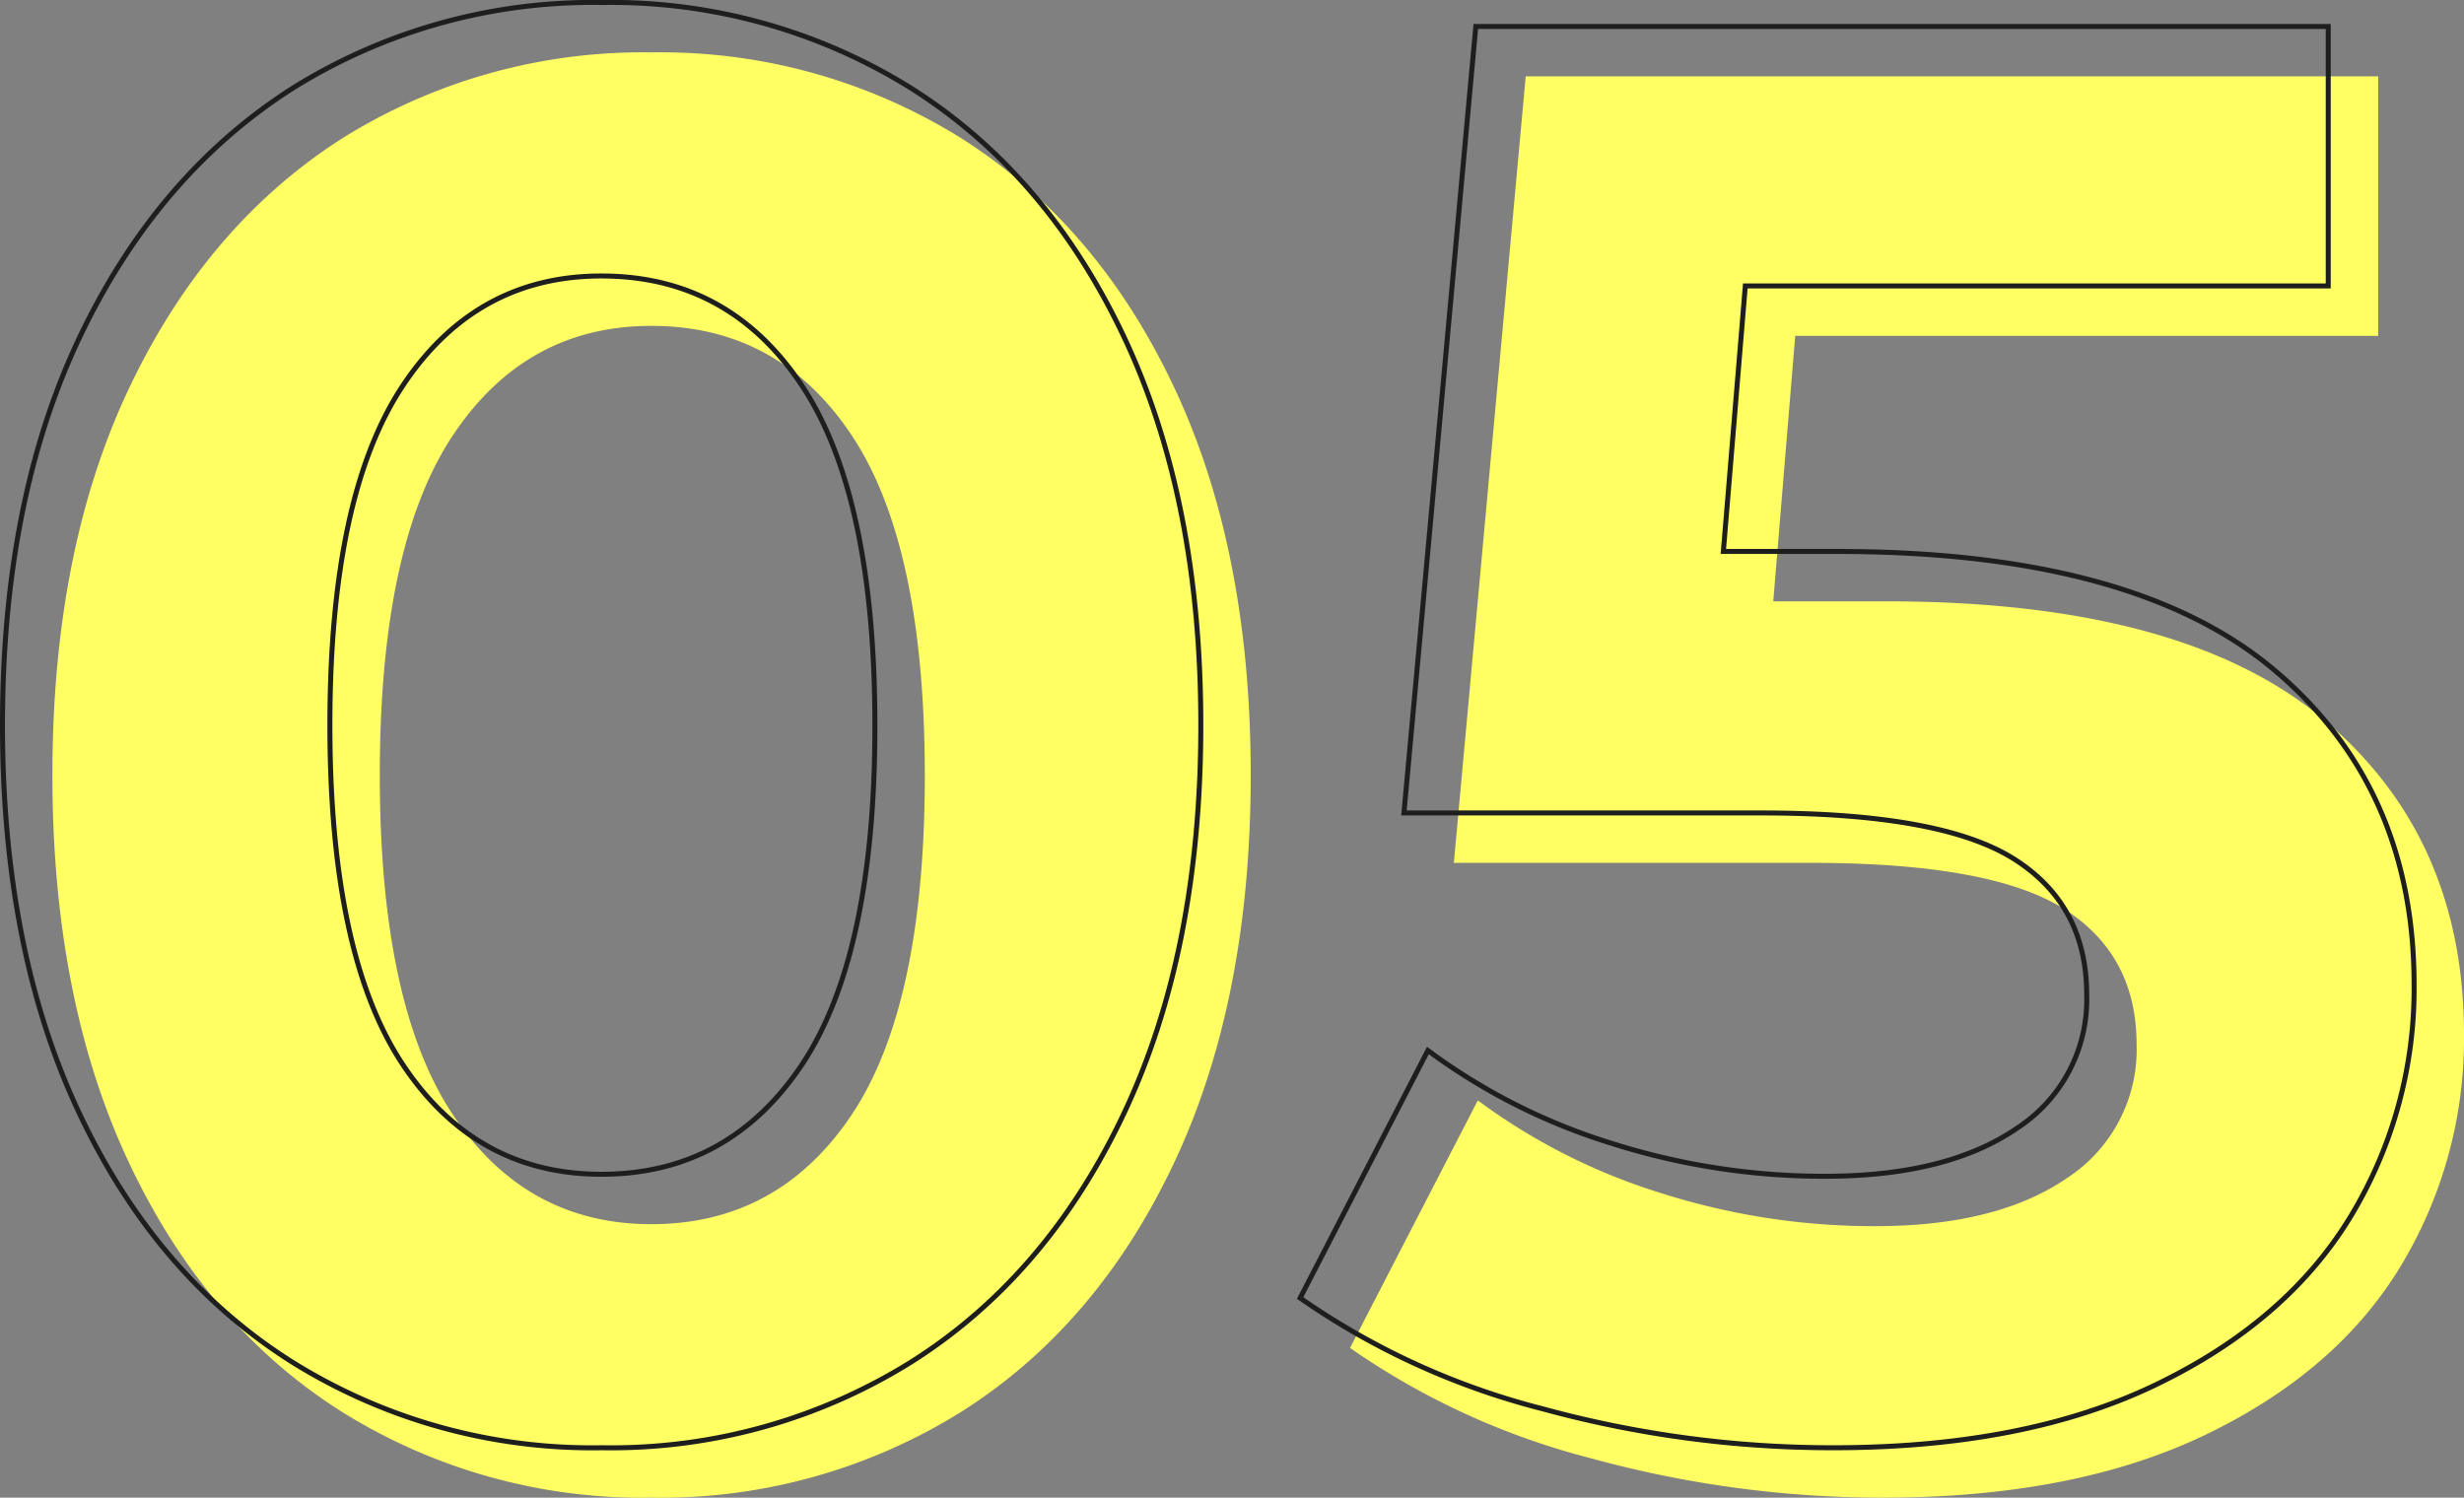
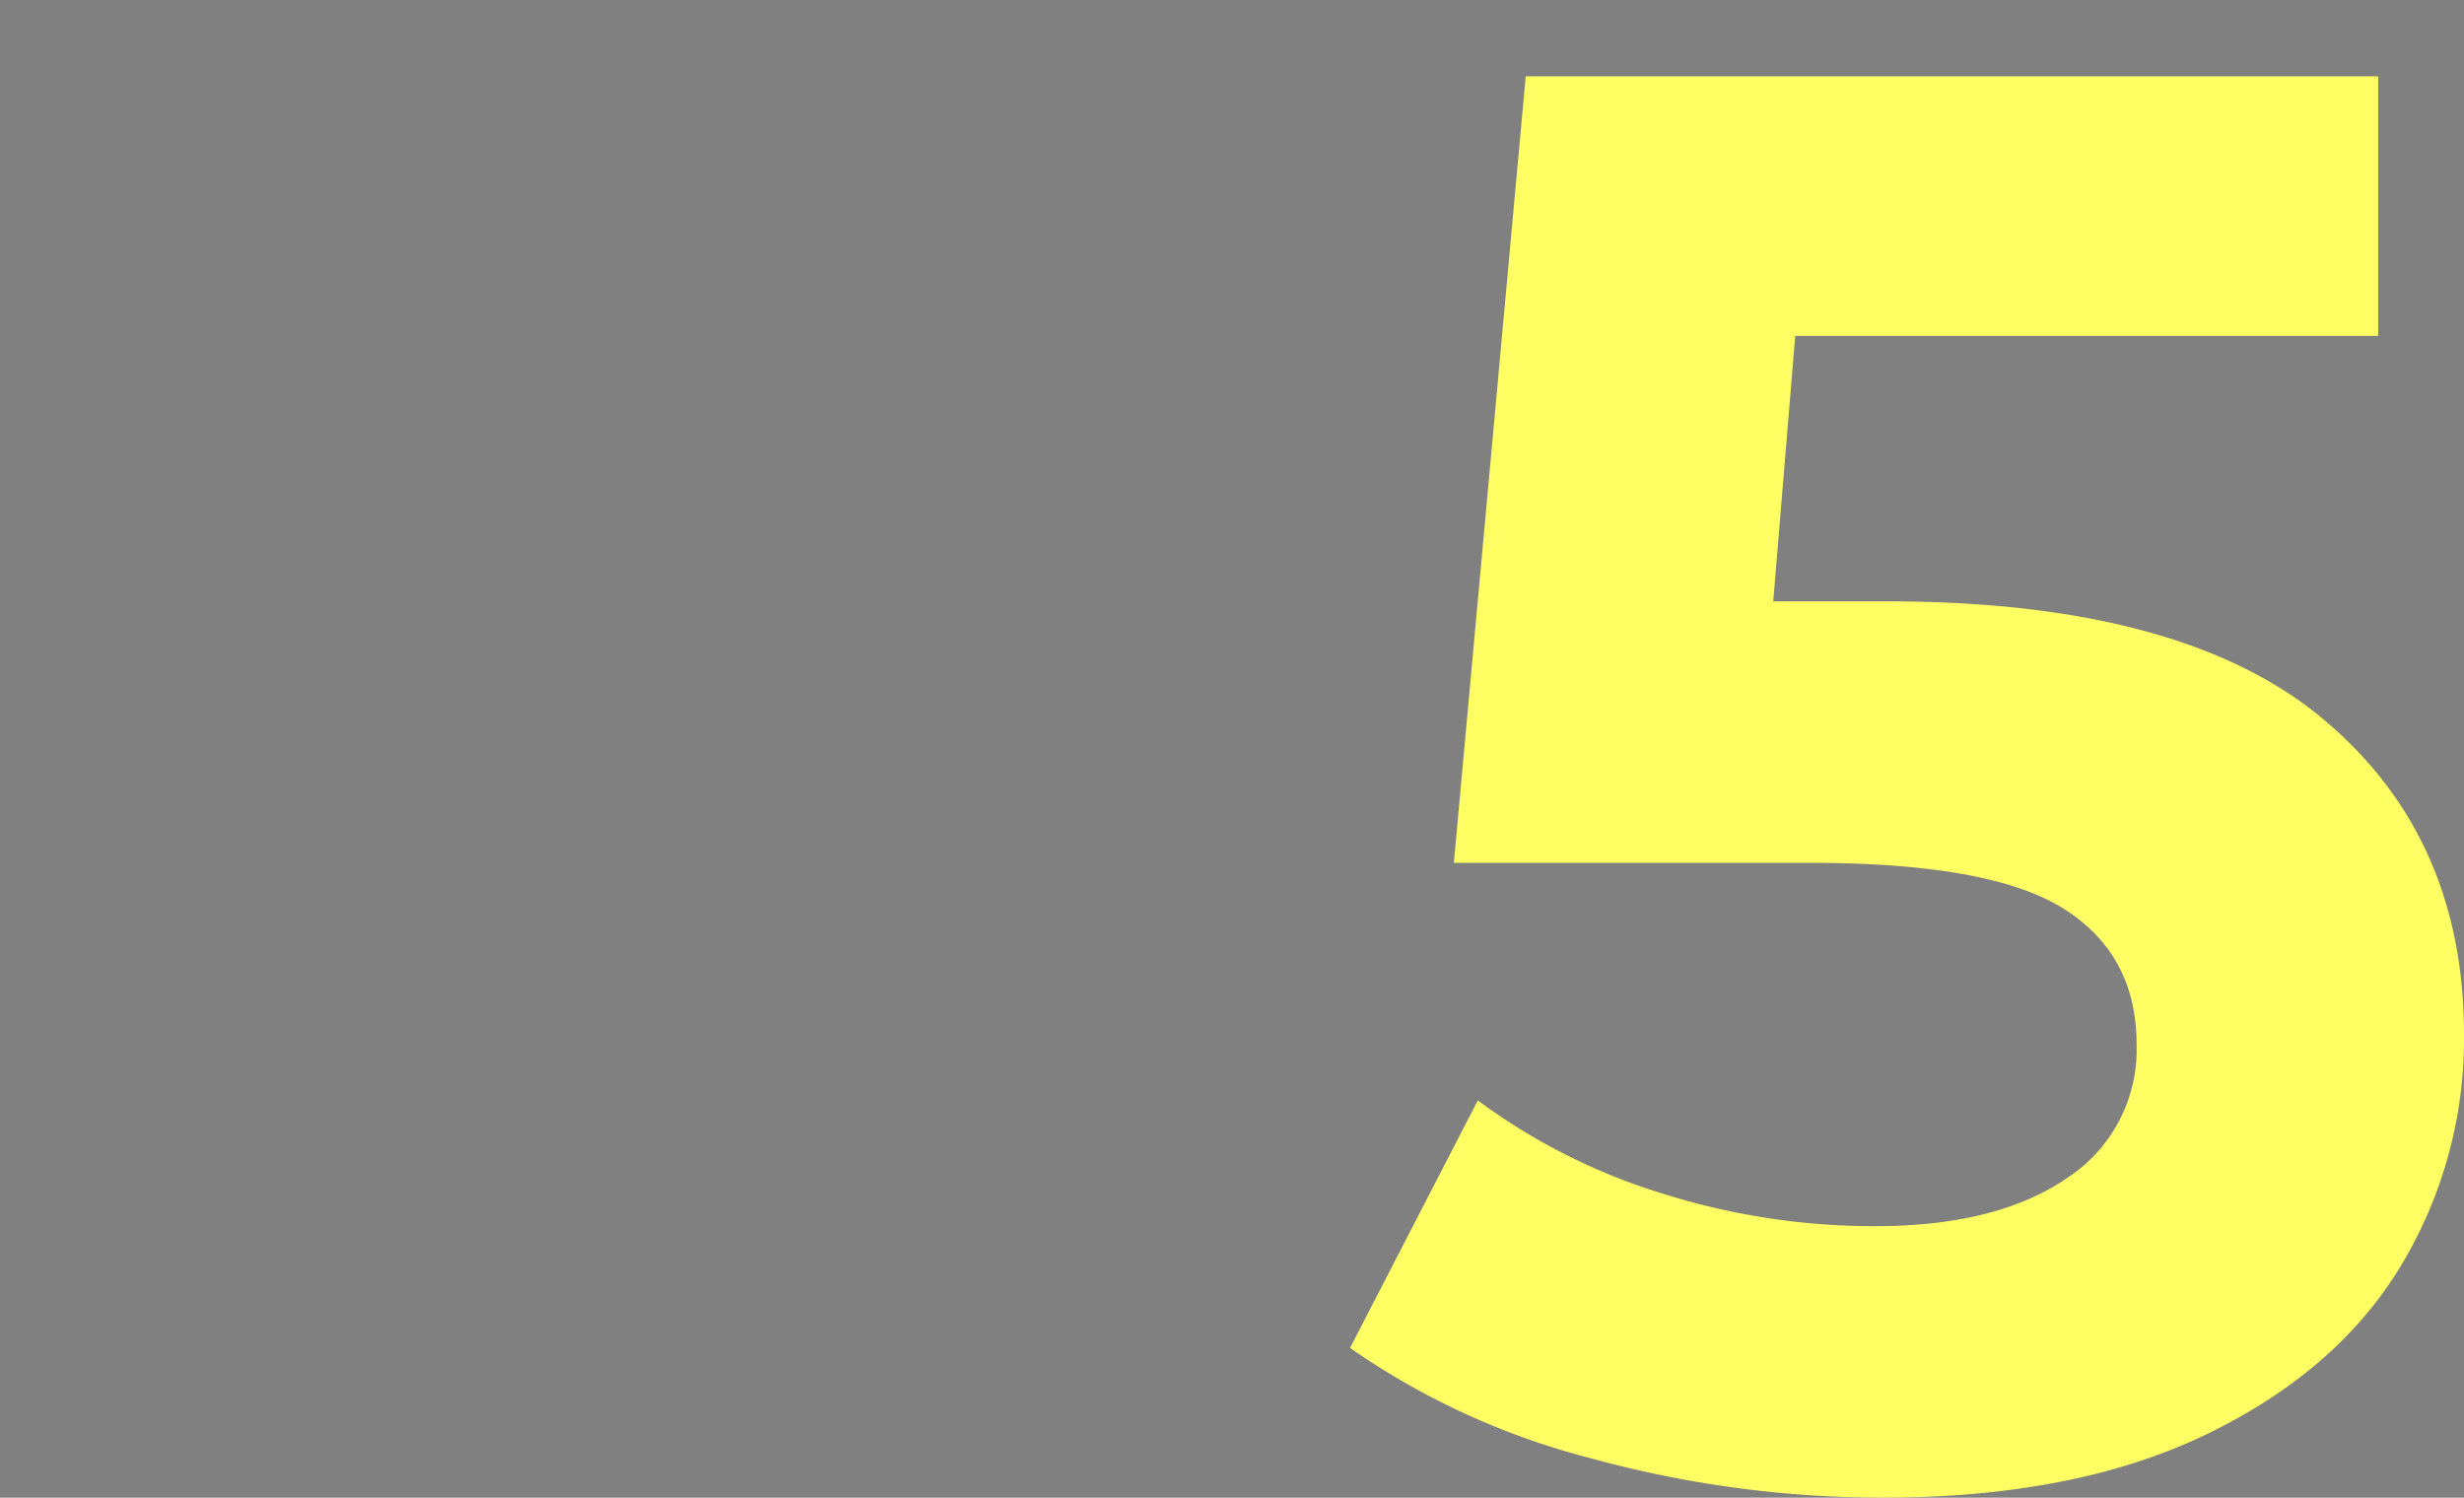
<svg xmlns="http://www.w3.org/2000/svg" viewBox="0 0 246.85 150.05">
  <rect x="0" y="0" width="246.85" height="150.05" fill="#808080" stroke="none" />
  <defs>
    <style>.cls-1{fill:#ffff64;}.cls-2{fill:none;stroke:#1e1e1e;stroke-miterlimit:10;stroke-width:0.5px;}</style>
  </defs>
  <g id="レイヤー_2" data-name="レイヤー 2">
    <g id="レイヤー_1-2" data-name="レイヤー 1">
-       <path class="cls-1" d="M34.25,141.45q-13.6-8.59-21.3-24.9t-7.7-38.9Q5.25,55,13,38.75t21.3-24.9a56.8,56.8,0,0,1,31-8.6,56.8,56.8,0,0,1,31,8.6q13.6,8.6,21.3,24.9t7.7,38.9q0,22.6-7.7,38.9t-21.3,24.9a56.8,56.8,0,0,1-31,8.6A56.8,56.8,0,0,1,34.25,141.45Zm51.1-29.8q7.31-11,7.3-34t-7.3-34q-7.3-11-20.1-11-12.6,0-19.9,11t-7.3,34q0,23,7.3,34t19.9,11Q78,122.65,85.35,111.65Z" />
      <path class="cls-1" d="M232.75,72.05q14.1,11.81,14.1,31.6a44,44,0,0,1-6.4,23.3q-6.4,10.5-19.5,16.8t-32.3,6.3a110.07,110.07,0,0,1-29.1-3.9,74.83,74.83,0,0,1-24.3-11.1l12.8-24.8a61.14,61.14,0,0,0,18.4,9.3,70.29,70.29,0,0,0,21.4,3.3q12.19,0,19.2-4.8a15.36,15.36,0,0,0,7-13.4q0-9-7.3-13.6t-25.3-4.6h-35.8l7.2-78.8h85.4v26h-58.4l-2.2,26.6h11.4Q218.65,60.25,232.75,72.05Z" />
-       <path class="cls-2" d="M29.25,136.45q-13.6-8.59-21.3-24.9T.25,72.65Q.25,50,8,33.75t21.3-24.9a56.8,56.8,0,0,1,31-8.6,56.8,56.8,0,0,1,31,8.6q13.6,8.6,21.3,24.9t7.7,38.9q0,22.6-7.7,38.9t-21.3,24.9a56.8,56.8,0,0,1-31,8.6A56.8,56.8,0,0,1,29.25,136.45Zm51.1-29.8q7.31-11,7.3-34t-7.3-34q-7.3-11-20.1-11-12.6,0-19.9,11t-7.3,34q0,23,7.3,34t19.9,11Q73,117.65,80.35,106.65Z" />
-       <path class="cls-2" d="M227.75,67.05q14.1,11.81,14.1,31.6a44,44,0,0,1-6.4,23.3q-6.4,10.5-19.5,16.8t-32.3,6.3a110.07,110.07,0,0,1-29.1-3.9,74.83,74.83,0,0,1-24.3-11.1l12.8-24.8a61.14,61.14,0,0,0,18.4,9.3,70.29,70.29,0,0,0,21.4,3.3q12.19,0,19.2-4.8a15.36,15.36,0,0,0,7-13.4q0-9-7.3-13.6t-25.3-4.6h-35.8l7.2-78.8h85.4v26h-58.4l-2.2,26.6h11.4Q213.65,55.25,227.75,67.05Z" />
    </g>
  </g>
</svg>